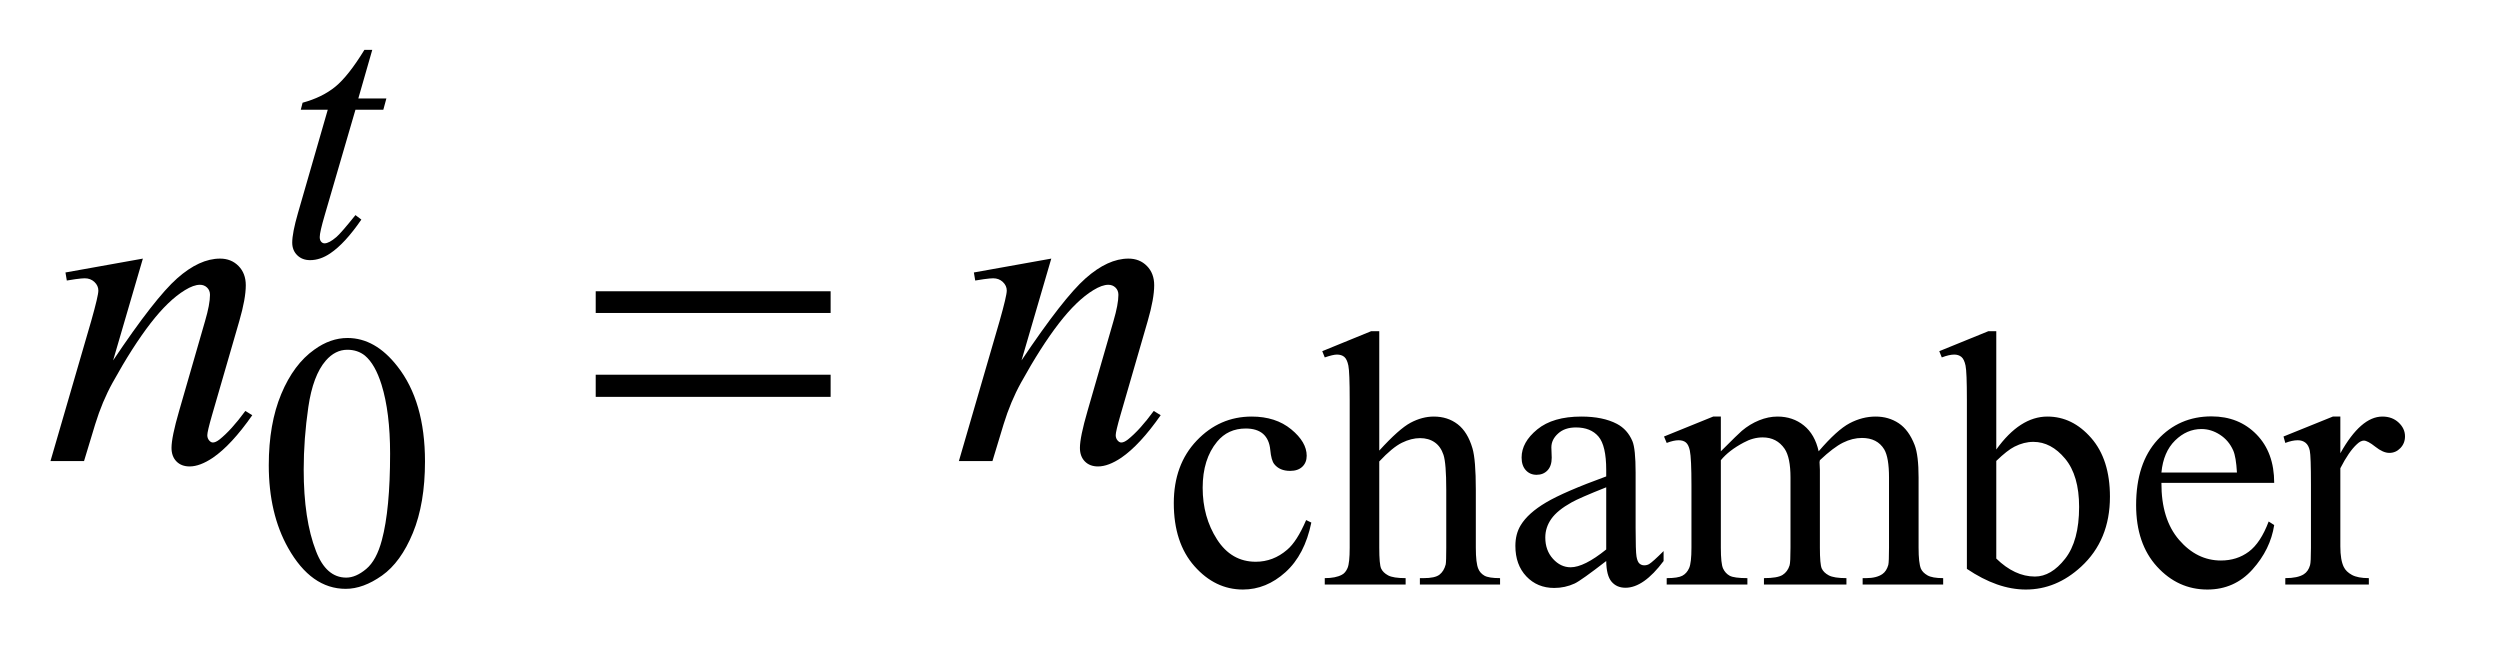
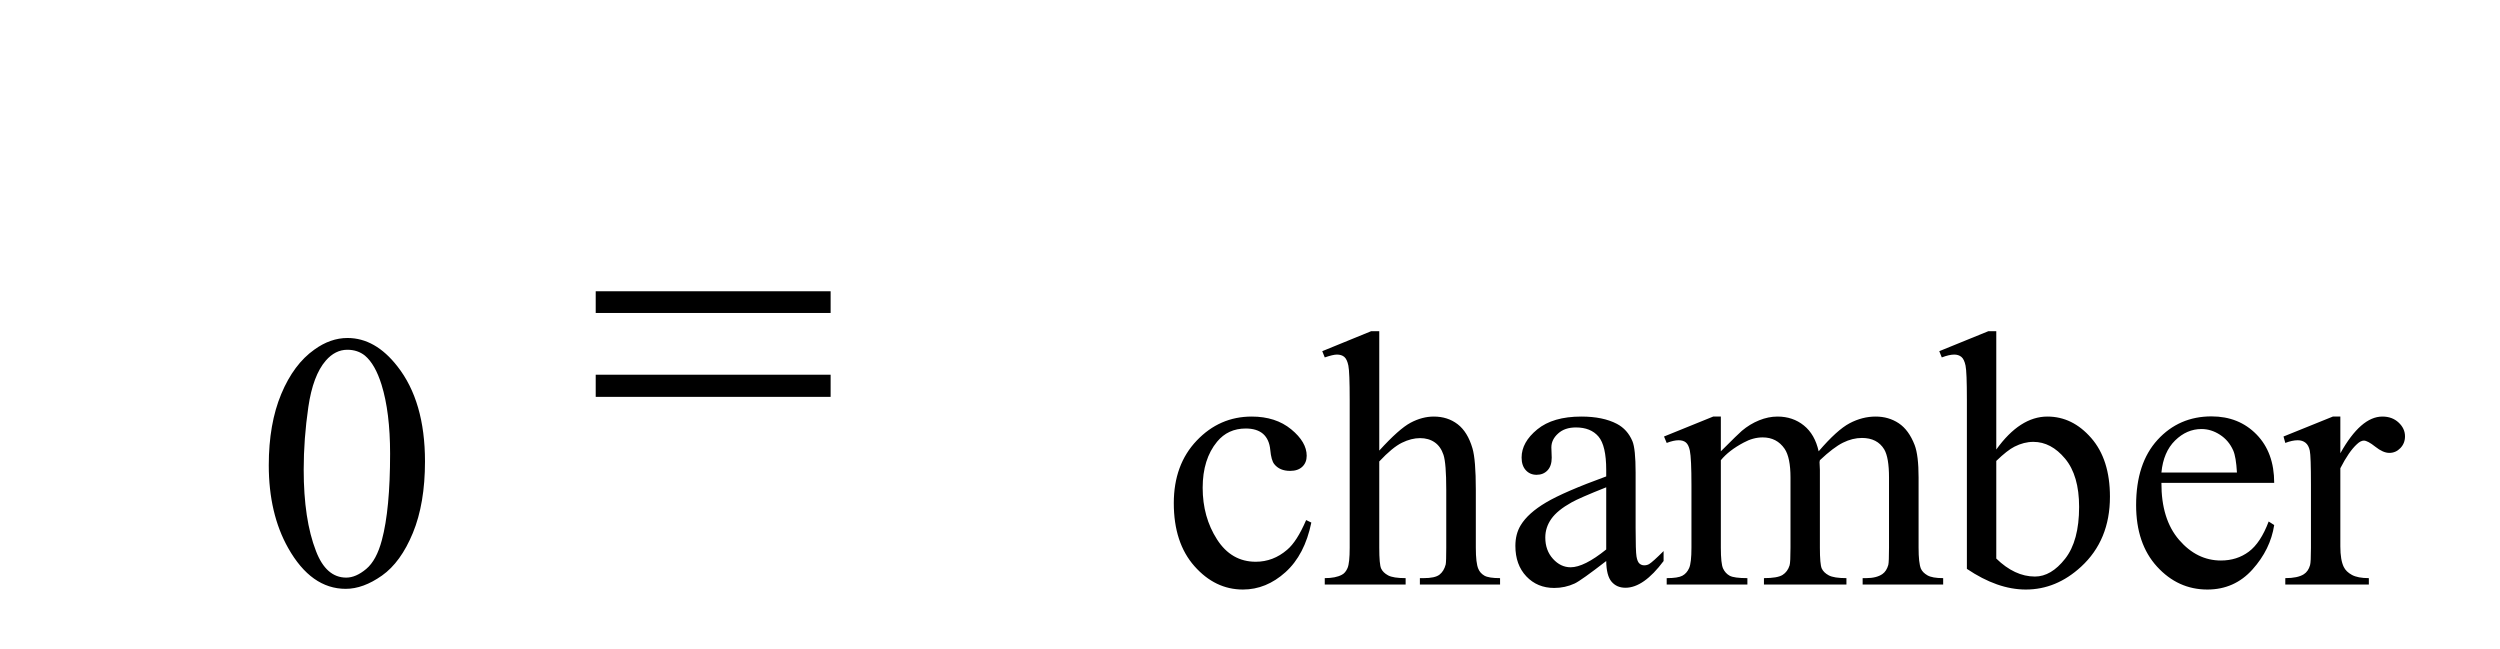
<svg xmlns="http://www.w3.org/2000/svg" stroke-dasharray="none" shape-rendering="auto" font-family="'Dialog'" text-rendering="auto" width="77" fill-opacity="1" color-interpolation="auto" color-rendering="auto" preserveAspectRatio="xMidYMid meet" font-size="12px" viewBox="0 0 77 20" fill="black" stroke="black" image-rendering="auto" stroke-miterlimit="10" stroke-linecap="square" stroke-linejoin="miter" font-style="normal" stroke-width="1" height="20" stroke-dashoffset="0" font-weight="normal" stroke-opacity="1">
  <defs id="genericDefs" />
  <g>
    <defs id="defs1">
      <clipPath clipPathUnits="userSpaceOnUse" id="clipPath1">
        <path d="M1.05 2.929 L49.517 2.929 L49.517 15.59 L1.05 15.59 L1.05 2.929 Z" />
      </clipPath>
      <clipPath clipPathUnits="userSpaceOnUse" id="clipPath2">
        <path d="M33.535 93.567 L33.535 498.089 L1581.996 498.089 L1581.996 93.567 Z" />
      </clipPath>
    </defs>
    <g transform="scale(1.576,1.576) translate(-1.05,-2.929) matrix(0.031,0,0,0.031,0,0)">
      <path d="M203.312 387.75 Q203.312 361.703 211.172 342.891 Q219.031 324.078 232.062 314.875 Q242.172 307.562 252.953 307.562 Q270.469 307.562 284.391 325.422 Q301.797 347.547 301.797 385.391 Q301.797 411.906 294.164 430.438 Q286.531 448.969 274.68 457.336 Q262.828 465.703 251.828 465.703 Q230.047 465.703 215.547 439.984 Q203.312 418.297 203.312 387.75 ZM225.328 390.562 Q225.328 422.016 233.078 441.891 Q239.469 458.625 252.156 458.625 Q258.234 458.625 264.742 453.172 Q271.25 447.719 274.625 434.922 Q279.797 415.609 279.797 380.453 Q279.797 354.406 274.406 337 Q270.359 324.078 263.953 318.688 Q259.344 314.984 252.844 314.984 Q245.203 314.984 239.25 321.828 Q231.156 331.156 228.242 351.148 Q225.328 371.141 225.328 390.562 ZM860.562 423.922 Q856.406 444.25 844.273 455.195 Q832.141 466.141 817.438 466.141 Q799.922 466.141 786.891 451.43 Q773.859 436.719 773.859 411.672 Q773.859 387.422 788.289 372.258 Q802.719 357.094 822.938 357.094 Q838.094 357.094 847.867 365.125 Q857.641 373.156 857.641 381.797 Q857.641 386.078 854.891 388.711 Q852.141 391.344 847.203 391.344 Q840.578 391.344 837.203 387.078 Q835.297 384.719 834.68 378.094 Q834.062 371.469 830.125 367.984 Q826.203 364.625 819.234 364.625 Q808 364.625 801.156 372.938 Q792.062 383.938 792.062 402.016 Q792.062 420.438 801.102 434.531 Q810.141 448.625 825.516 448.625 Q836.531 448.625 845.281 441.094 Q851.469 435.938 857.297 422.344 L860.562 423.922 ZM903.391 303.297 L903.391 378.547 Q915.859 364.844 923.164 360.969 Q930.469 357.094 937.766 357.094 Q946.516 357.094 952.805 361.922 Q959.094 366.75 962.141 377.094 Q964.266 384.281 964.266 403.359 L964.266 439.75 Q964.266 449.516 965.844 453.109 Q966.969 455.812 969.664 457.383 Q972.359 458.953 979.547 458.953 L979.547 463 L929 463 L929 458.953 L931.359 458.953 Q938.547 458.953 941.359 456.766 Q944.172 454.578 945.281 450.312 Q945.625 448.516 945.625 439.75 L945.625 403.359 Q945.625 386.516 943.883 381.242 Q942.141 375.969 938.32 373.328 Q934.5 370.688 929.109 370.688 Q923.609 370.688 917.656 373.609 Q911.703 376.531 903.391 385.391 L903.391 439.75 Q903.391 450.312 904.57 452.891 Q905.75 455.469 908.953 457.211 Q912.156 458.953 920.016 458.953 L920.016 463 L869.031 463 L869.031 458.953 Q875.891 458.953 879.812 456.828 Q882.062 455.703 883.406 452.555 Q884.75 449.406 884.75 439.75 L884.75 346.656 Q884.75 329.016 883.914 324.977 Q883.078 320.938 881.336 319.477 Q879.594 318.016 876.672 318.016 Q874.312 318.016 869.031 319.812 L867.453 315.875 L898.234 303.297 L903.391 303.297 ZM1046.469 448.172 Q1030.641 460.422 1026.594 462.328 Q1020.531 465.141 1013.688 465.141 Q1003.016 465.141 996.109 457.836 Q989.203 450.531 989.203 438.625 Q989.203 431.109 992.562 425.609 Q997.172 417.969 1008.57 411.227 Q1019.969 404.484 1046.469 394.828 L1046.469 390.781 Q1046.469 375.406 1041.586 369.68 Q1036.703 363.953 1027.375 363.953 Q1020.312 363.953 1016.156 367.766 Q1011.891 371.578 1011.891 376.531 L1012.109 383.031 Q1012.109 388.203 1009.469 391.008 Q1006.828 393.812 1002.562 393.812 Q998.406 393.812 995.766 390.898 Q993.125 387.984 993.125 382.922 Q993.125 373.266 1003.008 365.18 Q1012.891 357.094 1030.75 357.094 Q1044.453 357.094 1053.219 361.703 Q1059.844 365.188 1062.984 372.594 Q1065 377.422 1065 392.359 L1065 427.281 Q1065 442 1065.562 445.312 Q1066.125 448.625 1067.414 449.75 Q1068.703 450.875 1070.391 450.875 Q1072.188 450.875 1073.547 450.078 Q1075.891 448.625 1082.641 441.891 L1082.641 448.172 Q1070.062 465.016 1058.609 465.016 Q1053.094 465.016 1049.844 461.203 Q1046.594 457.391 1046.469 448.172 ZM1046.469 440.875 L1046.469 401.688 Q1029.516 408.422 1024.578 411.234 Q1015.703 416.172 1011.883 421.562 Q1008.062 426.953 1008.062 433.344 Q1008.062 441.438 1012.891 446.773 Q1017.719 452.109 1024.016 452.109 Q1032.547 452.109 1046.469 440.875 ZM1118.734 379 Q1129.969 367.766 1131.984 366.078 Q1137.047 361.812 1142.883 359.453 Q1148.719 357.094 1154.453 357.094 Q1164.109 357.094 1171.07 362.711 Q1178.031 368.328 1180.391 379 Q1191.953 365.516 1199.93 361.305 Q1207.906 357.094 1216.328 357.094 Q1224.531 357.094 1230.875 361.305 Q1237.219 365.516 1240.922 375.062 Q1243.391 381.578 1243.391 395.5 L1243.391 439.75 Q1243.391 449.406 1244.859 453 Q1245.969 455.469 1249.008 457.211 Q1252.047 458.953 1258.891 458.953 L1258.891 463 L1208.125 463 L1208.125 458.953 L1210.266 458.953 Q1216.891 458.953 1220.594 456.375 Q1223.172 454.578 1224.297 450.641 Q1224.75 448.734 1224.75 439.75 L1224.75 395.5 Q1224.75 382.922 1221.719 377.766 Q1217.344 370.578 1207.688 370.578 Q1201.734 370.578 1195.727 373.555 Q1189.719 376.531 1181.172 384.609 L1180.953 385.844 L1181.172 390.672 L1181.172 439.75 Q1181.172 450.312 1182.352 452.891 Q1183.531 455.469 1186.789 457.211 Q1190.047 458.953 1197.906 458.953 L1197.906 463 L1145.906 463 L1145.906 458.953 Q1154.453 458.953 1157.648 456.93 Q1160.844 454.906 1162.078 450.875 Q1162.641 448.969 1162.641 439.75 L1162.641 395.5 Q1162.641 382.922 1158.938 377.422 Q1154 370.234 1145.125 370.234 Q1139.062 370.234 1133.109 373.5 Q1123.781 378.438 1118.734 384.609 L1118.734 439.75 Q1118.734 449.859 1120.141 452.891 Q1121.547 455.922 1124.297 457.438 Q1127.047 458.953 1135.469 458.953 L1135.469 463 L1084.594 463 L1084.594 458.953 Q1091.672 458.953 1094.477 457.438 Q1097.281 455.922 1098.742 452.609 Q1100.203 449.297 1100.203 439.75 L1100.203 400.453 Q1100.203 383.484 1099.188 378.547 Q1098.406 374.844 1096.719 373.438 Q1095.031 372.031 1092.125 372.031 Q1088.969 372.031 1084.594 373.719 L1082.906 369.672 L1113.906 357.094 L1118.734 357.094 L1118.734 379 ZM1292.375 377.875 Q1307.312 357.094 1324.609 357.094 Q1340.438 357.094 1352.234 370.625 Q1364.031 384.156 1364.031 407.641 Q1364.031 435.031 1345.828 451.766 Q1330.219 466.141 1311.016 466.141 Q1302.031 466.141 1292.766 462.883 Q1283.5 459.625 1273.844 453.109 L1273.844 346.547 Q1273.844 329.016 1273 324.977 Q1272.156 320.938 1270.359 319.477 Q1268.562 318.016 1265.875 318.016 Q1262.734 318.016 1258.016 319.812 L1256.438 315.875 L1287.328 303.297 L1292.375 303.297 L1292.375 377.875 ZM1292.375 385.062 L1292.375 446.609 Q1298.109 452.219 1304.227 455.086 Q1310.344 457.953 1316.75 457.953 Q1326.969 457.953 1335.781 446.719 Q1344.594 435.484 1344.594 414.031 Q1344.594 394.266 1335.781 383.656 Q1326.969 373.047 1315.734 373.047 Q1309.781 373.047 1303.828 376.078 Q1299.344 378.328 1292.375 385.062 ZM1396.484 398.875 Q1396.375 421.781 1407.594 434.812 Q1418.828 447.844 1434 447.844 Q1444.094 447.844 1451.562 442.281 Q1459.031 436.719 1464.094 423.25 L1467.578 425.484 Q1465.219 440.875 1453.875 453.508 Q1442.531 466.141 1425.453 466.141 Q1406.922 466.141 1393.727 451.711 Q1380.531 437.281 1380.531 412.906 Q1380.531 386.516 1394.062 371.75 Q1407.594 356.984 1428.047 356.984 Q1445.328 356.984 1456.453 368.383 Q1467.578 379.781 1467.578 398.875 L1396.484 398.875 ZM1396.484 392.359 L1444.094 392.359 Q1443.531 382.484 1441.734 378.438 Q1438.938 372.141 1433.375 368.547 Q1427.812 364.953 1421.75 364.953 Q1412.438 364.953 1405.078 372.195 Q1397.719 379.438 1396.484 392.359 ZM1509.281 357.094 L1509.281 380.234 Q1522.203 357.094 1535.797 357.094 Q1541.969 357.094 1546.008 360.859 Q1550.047 364.625 1550.047 369.562 Q1550.047 373.938 1547.133 376.969 Q1544.219 380 1540.172 380 Q1536.234 380 1531.352 376.125 Q1526.469 372.25 1524.109 372.25 Q1522.094 372.25 1519.734 374.5 Q1514.672 379.109 1509.281 389.672 L1509.281 438.969 Q1509.281 447.5 1511.422 451.875 Q1512.875 454.906 1516.586 456.93 Q1520.297 458.953 1527.25 458.953 L1527.25 463 L1474.578 463 L1474.578 458.953 Q1482.438 458.953 1486.266 456.484 Q1489.078 454.688 1490.188 450.766 Q1490.75 448.844 1490.75 439.859 L1490.75 400 Q1490.75 382.031 1490.023 378.602 Q1489.297 375.172 1487.328 373.602 Q1485.359 372.031 1482.438 372.031 Q1478.969 372.031 1474.578 373.719 L1473.453 369.672 L1504.562 357.094 L1509.281 357.094 Z" stroke="none" clip-path="url(#clipPath2)" />
    </g>
    <g transform="matrix(0.049,0,0,0.049,-1.654,-4.615)">
-       <path d="M267.75 125.516 L258.984 156.062 L276.625 156.062 L274.703 163.141 L257.188 163.141 L237.875 229.391 Q234.734 240.062 234.734 243.203 Q234.734 245.109 235.633 246.125 Q236.531 247.141 237.766 247.141 Q240.562 247.141 245.172 243.203 Q247.875 240.969 257.188 229.391 L260.891 232.203 Q250.562 247.25 241.359 253.422 Q235.062 257.703 228.672 257.703 Q223.719 257.703 220.578 254.609 Q217.438 251.516 217.438 246.688 Q217.438 240.625 221.031 228.156 L239.781 163.141 L222.828 163.141 L223.953 158.75 Q236.297 155.391 244.5 148.703 Q252.703 142.016 262.812 125.516 L267.75 125.516 Z" stroke="none" clip-path="url(#clipPath2)" />
-     </g>
+       </g>
    <g transform="matrix(0.049,0,0,0.049,-1.654,-4.615)">
-       <path d="M123.562 256.734 L104.859 320.719 Q131.156 281.484 145.148 269.109 Q159.141 256.734 172.078 256.734 Q179.109 256.734 183.68 261.375 Q188.25 266.016 188.25 273.469 Q188.25 281.906 184.172 295.969 L167.016 355.172 Q164.062 365.438 164.062 367.688 Q164.062 369.656 165.188 370.992 Q166.312 372.328 167.578 372.328 Q169.266 372.328 171.656 370.5 Q179.109 364.594 187.969 352.5 L192.328 355.172 Q179.25 373.875 167.578 381.891 Q159.422 387.375 152.953 387.375 Q147.75 387.375 144.656 384.211 Q141.562 381.047 141.562 375.703 Q141.562 368.953 146.344 352.5 L162.656 295.969 Q165.75 285.422 165.75 279.516 Q165.75 276.703 163.922 274.945 Q162.094 273.188 159.422 273.188 Q155.484 273.188 150 276.562 Q139.594 282.891 128.344 297.445 Q117.094 312 104.578 334.641 Q97.969 346.594 93.609 360.797 L86.578 384 L65.484 384 L91.078 295.969 Q95.578 280.078 95.578 276.844 Q95.578 273.75 93.117 271.43 Q90.656 269.109 87 269.109 Q85.312 269.109 81.094 269.672 L75.75 270.516 L74.906 265.453 L123.562 256.734 ZM694.562 256.734 L675.859 320.719 Q702.156 281.484 716.148 269.109 Q730.141 256.734 743.078 256.734 Q750.109 256.734 754.68 261.375 Q759.25 266.016 759.25 273.469 Q759.25 281.906 755.172 295.969 L738.016 355.172 Q735.062 365.438 735.062 367.688 Q735.062 369.656 736.188 370.992 Q737.312 372.328 738.578 372.328 Q740.266 372.328 742.656 370.5 Q750.109 364.594 758.969 352.5 L763.328 355.172 Q750.25 373.875 738.578 381.891 Q730.422 387.375 723.953 387.375 Q718.75 387.375 715.656 384.211 Q712.562 381.047 712.562 375.703 Q712.562 368.953 717.344 352.5 L733.656 295.969 Q736.75 285.422 736.75 279.516 Q736.75 276.703 734.922 274.945 Q733.094 273.188 730.422 273.188 Q726.484 273.188 721 276.562 Q710.594 282.891 699.344 297.445 Q688.094 312 675.578 334.641 Q668.969 346.594 664.609 360.797 L657.578 384 L636.484 384 L662.078 295.969 Q666.578 280.078 666.578 276.844 Q666.578 273.75 664.117 271.43 Q661.656 269.109 658 269.109 Q656.312 269.109 652.094 269.672 L646.75 270.516 L645.906 265.453 L694.562 256.734 Z" stroke="none" clip-path="url(#clipPath2)" />
-     </g>
+       </g>
    <g transform="matrix(0.049,0,0,0.049,-1.654,-4.615)">
      <path d="M408.203 277.266 L555.859 277.266 L555.859 290.906 L408.203 290.906 L408.203 277.266 ZM408.203 329.719 L555.859 329.719 L555.859 343.641 L408.203 343.641 L408.203 329.719 Z" stroke="none" clip-path="url(#clipPath2)" />
    </g>
  </g>
</svg>